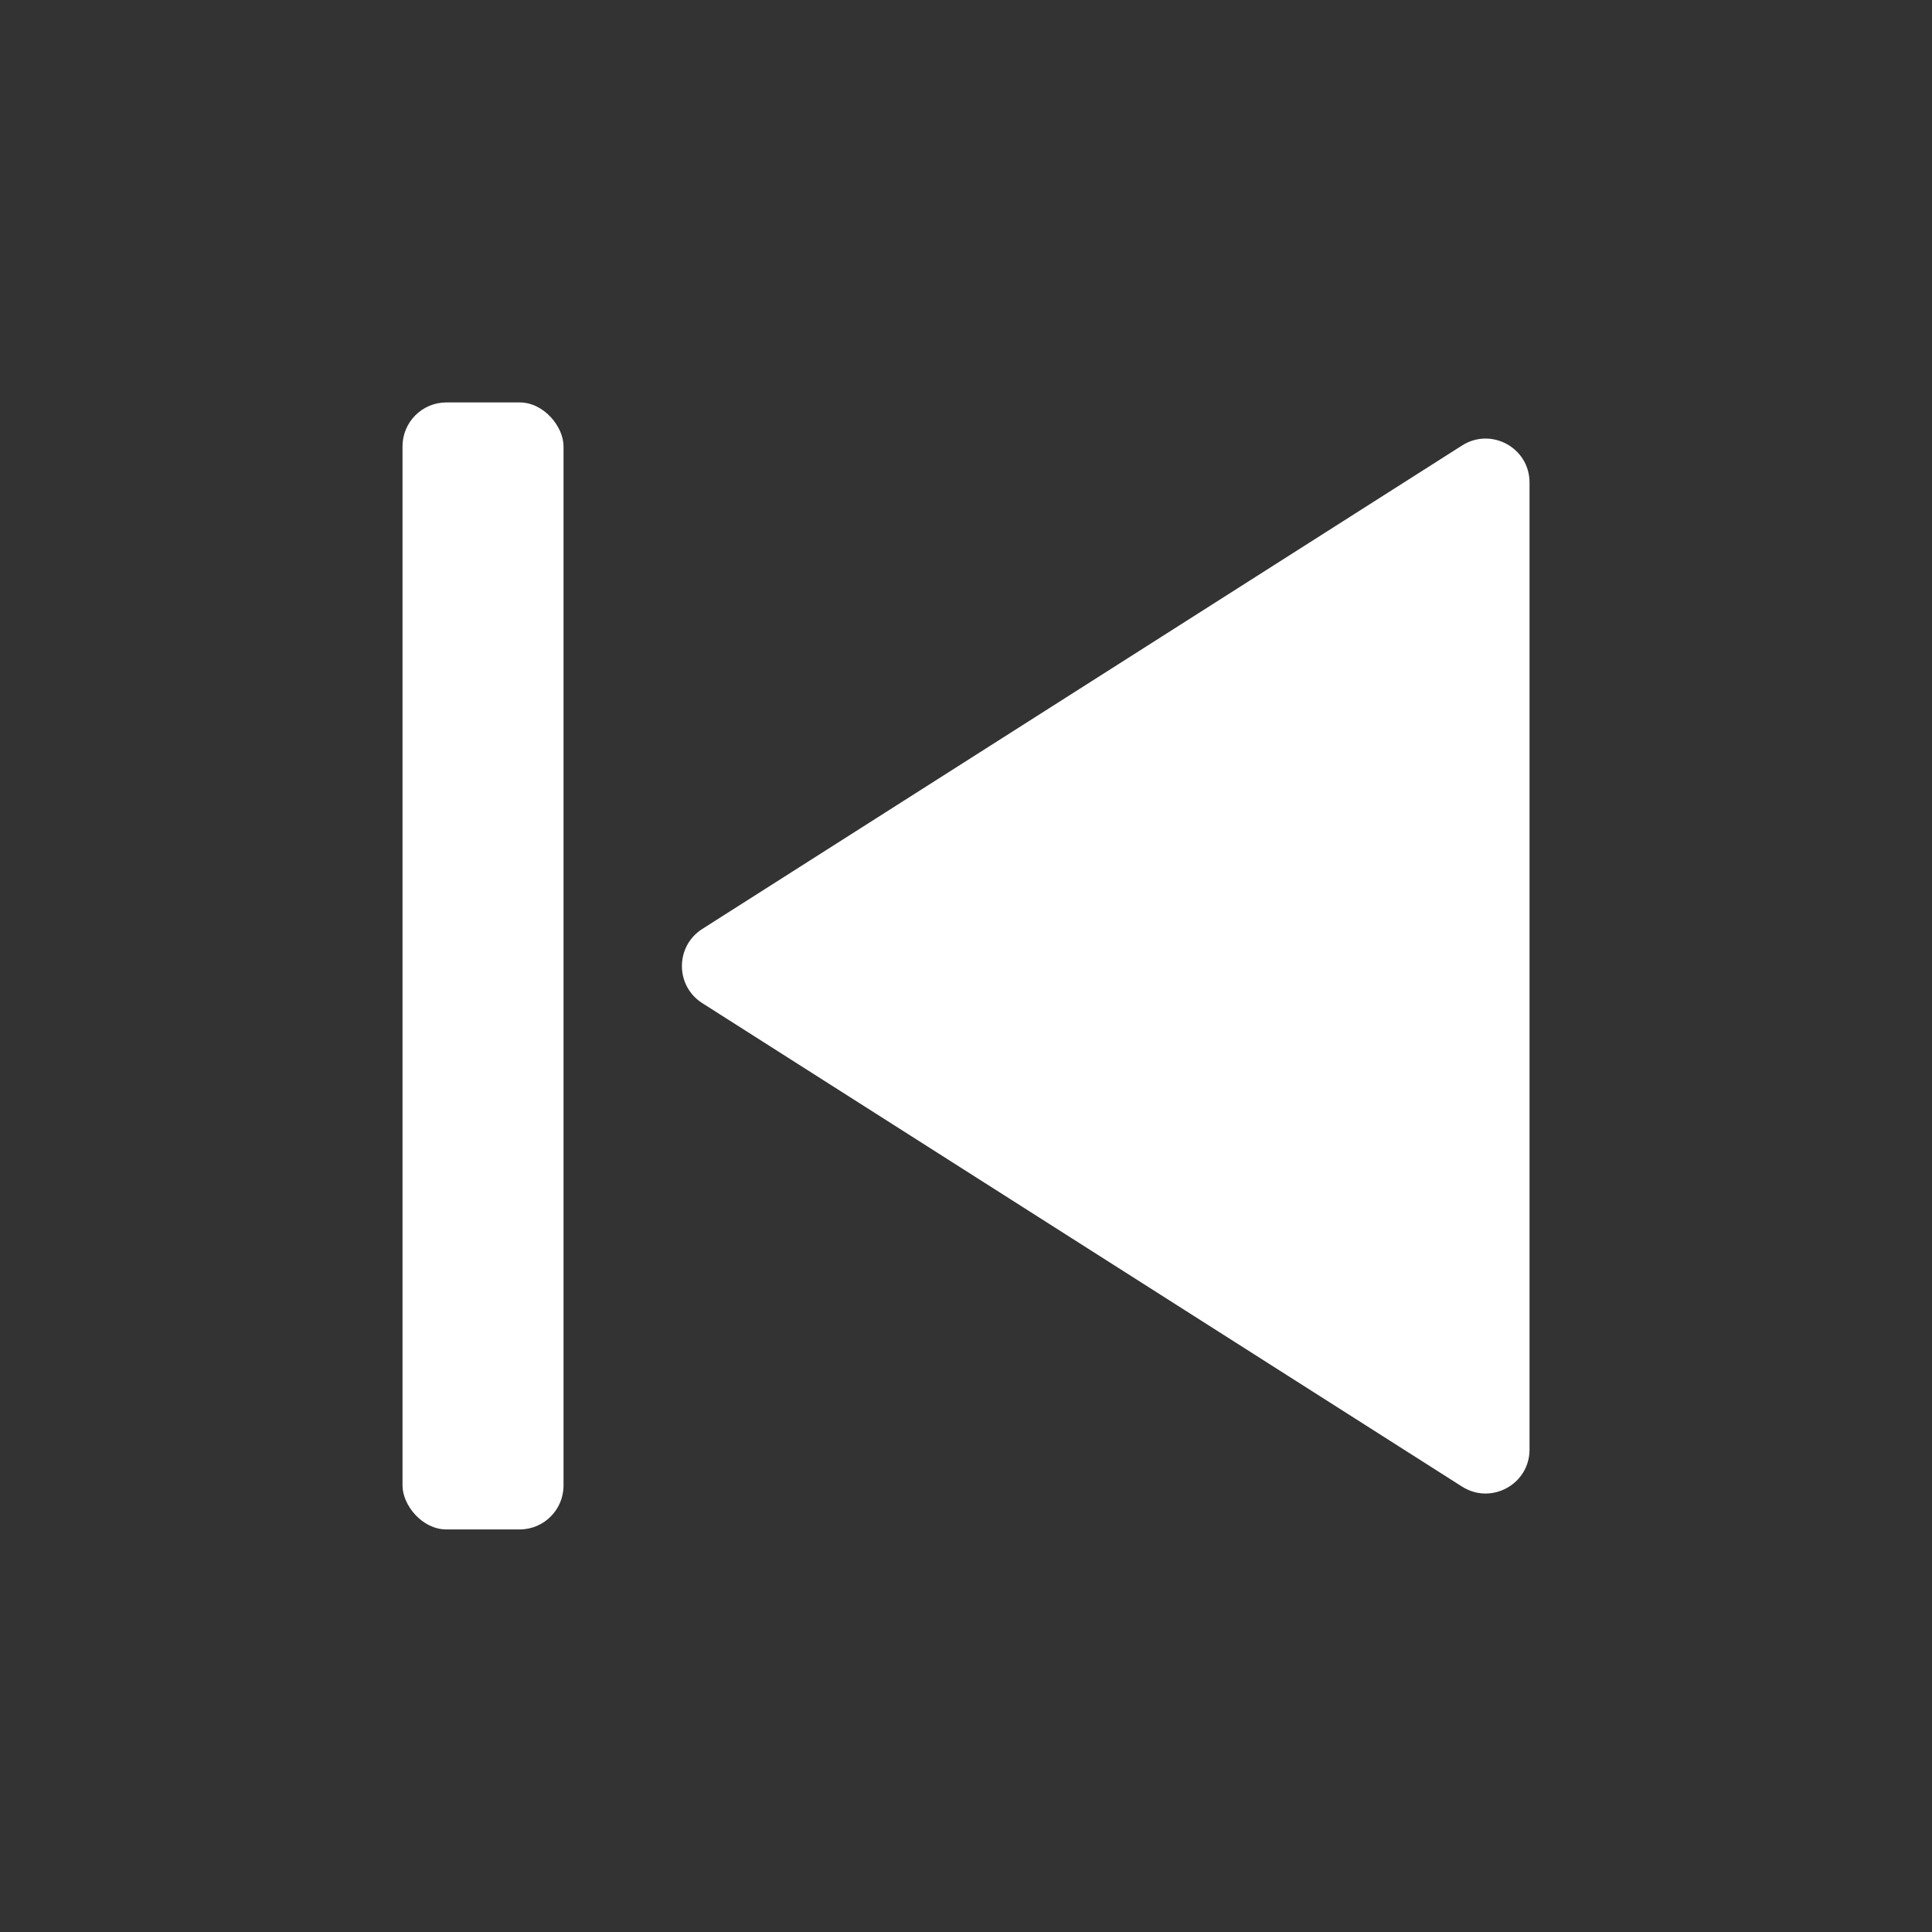
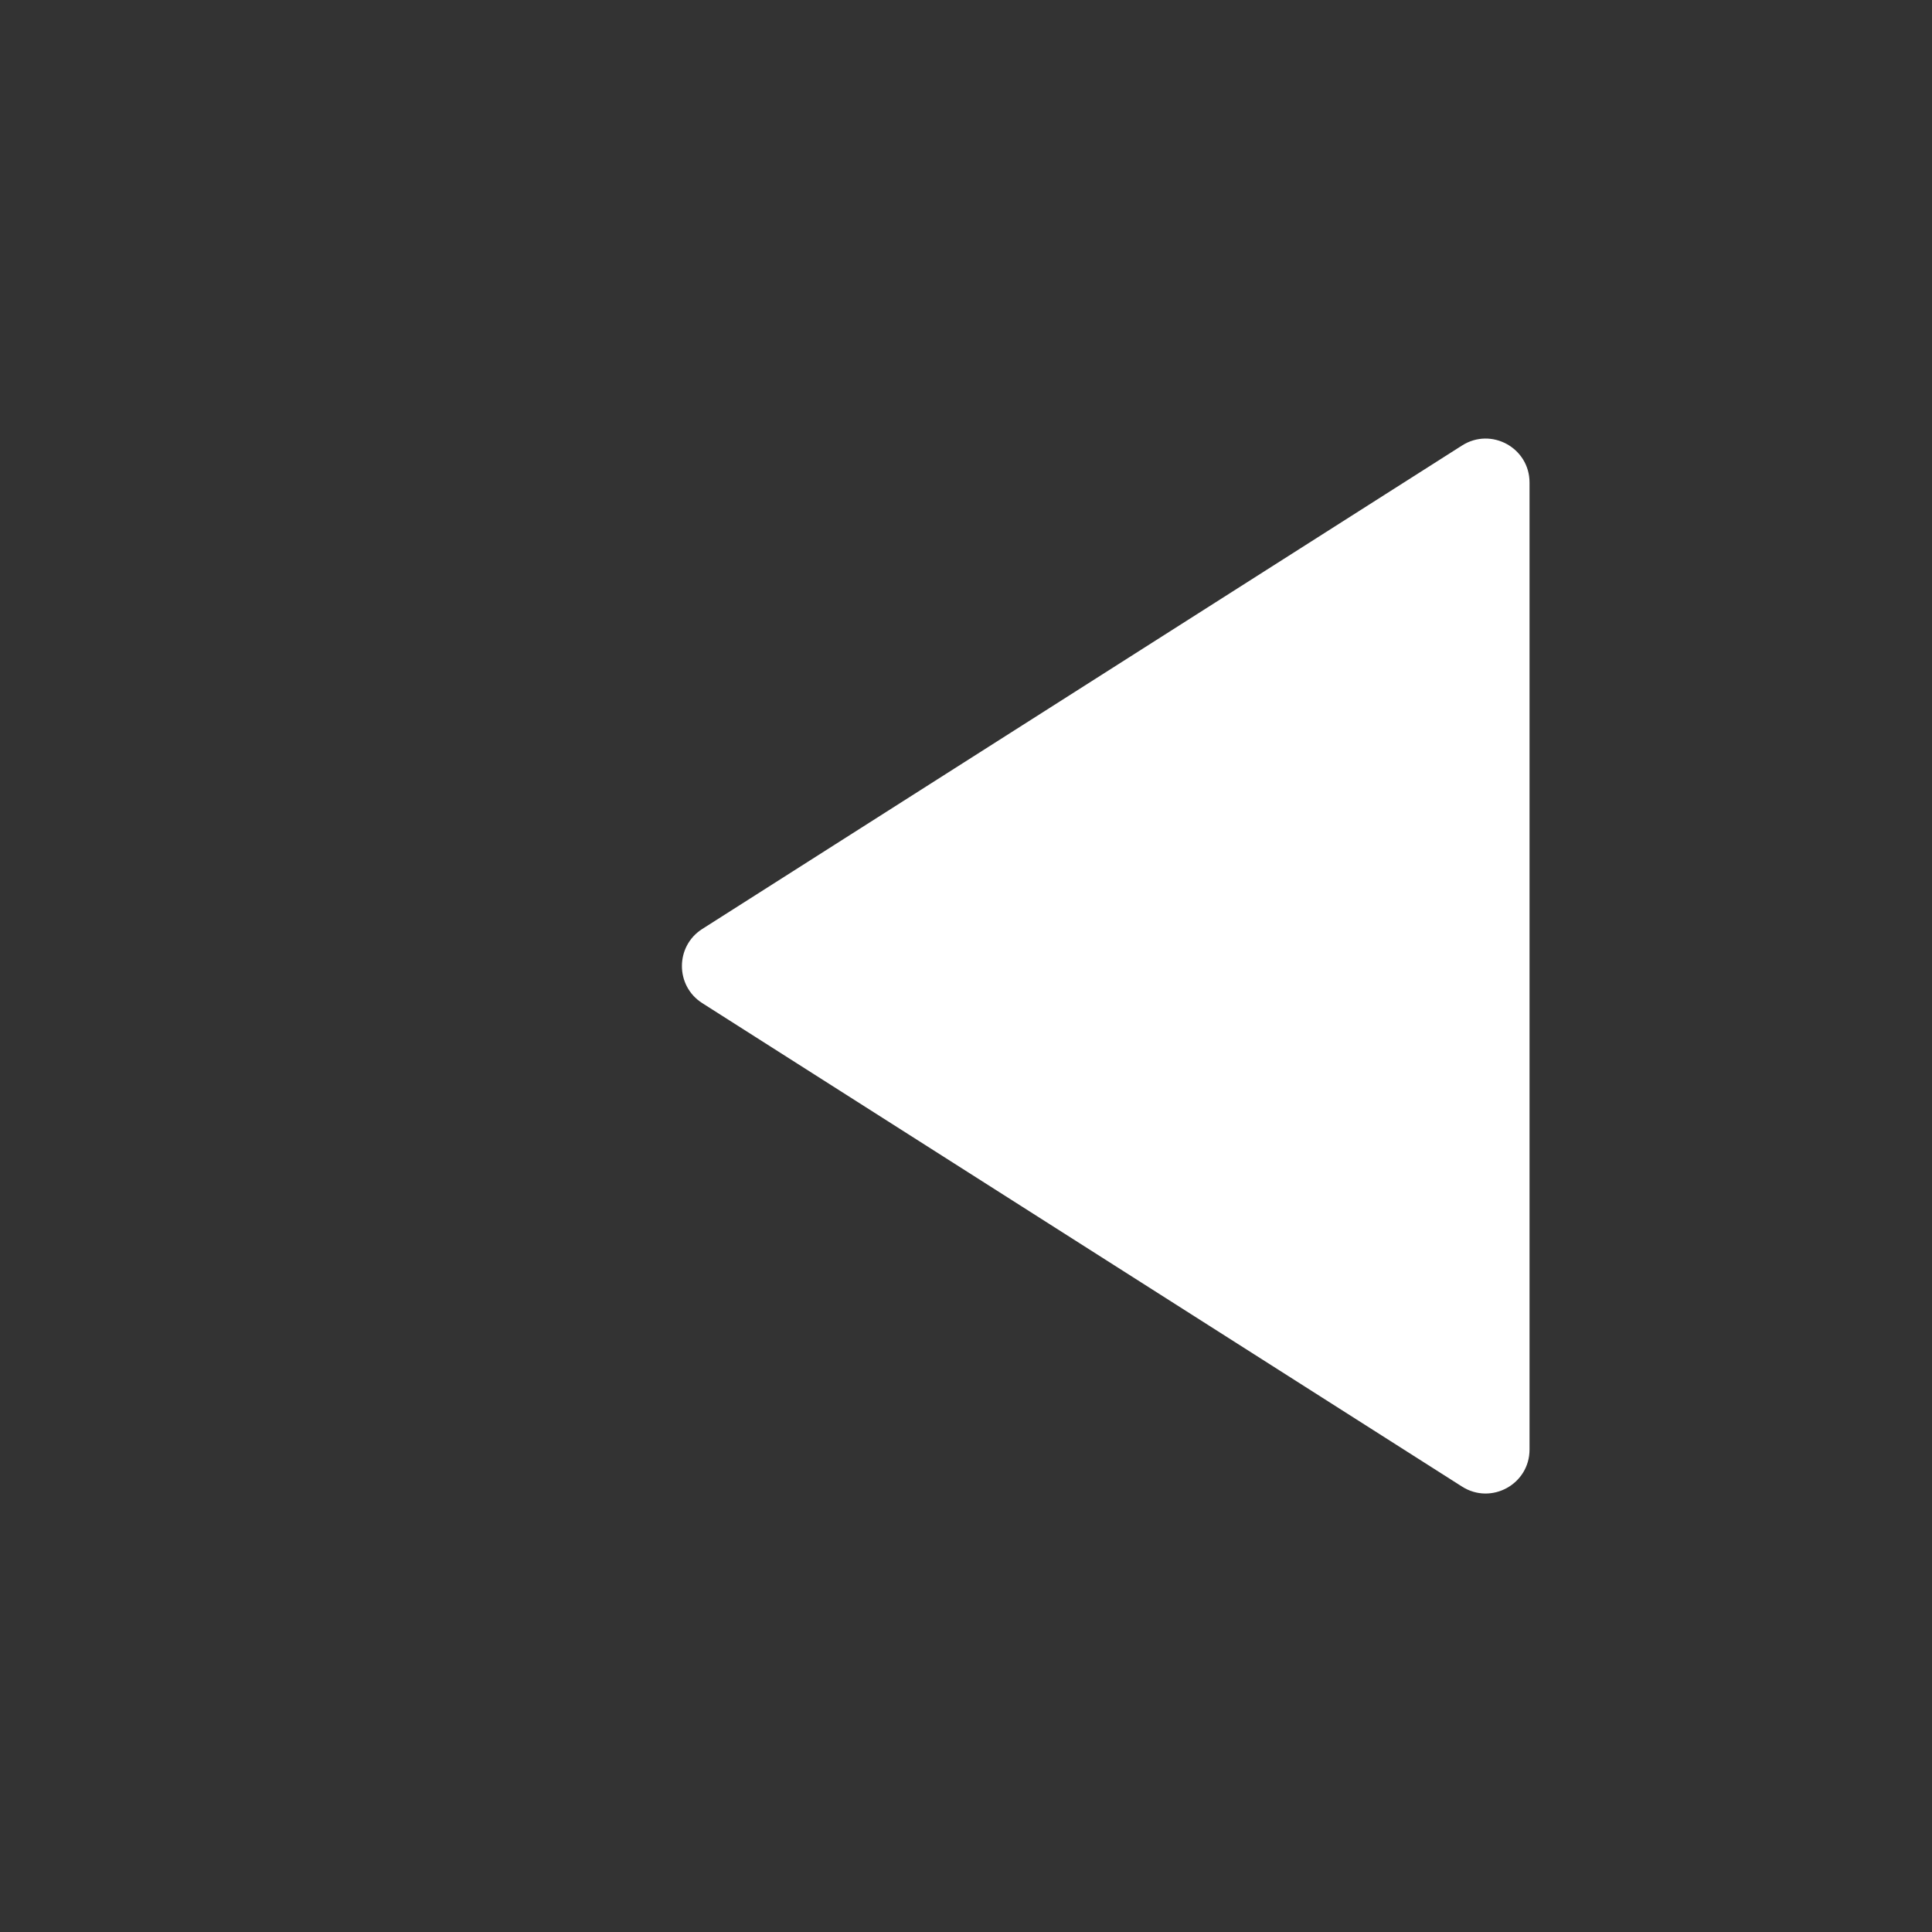
<svg xmlns="http://www.w3.org/2000/svg" width="44" height="44" viewBox="0 0 44 44" fill="none">
  <rect x="0" y="0" width="44" height="44" fill="#333333" stroke="none" />
-   <path d="M15.993 21.157C15.376 21.55 15.376 22.452 15.993 22.845L33.297 33.856C33.963 34.28 34.834 33.802 34.834 33.013V10.989C34.834 10.2 33.963 9.722 33.297 10.146L15.993 21.157Z" fill="white" />
-   <rect x="12.834" y="34.832" width="3.667" height="25.667" rx="1" transform="rotate(180 12.834 34.832)" fill="white" />
+   <path d="M15.993 21.157C15.376 21.55 15.376 22.452 15.993 22.845L33.297 33.856C33.963 34.28 34.834 33.802 34.834 33.013V10.989C34.834 10.2 33.963 9.722 33.297 10.146Z" fill="white" />
</svg>